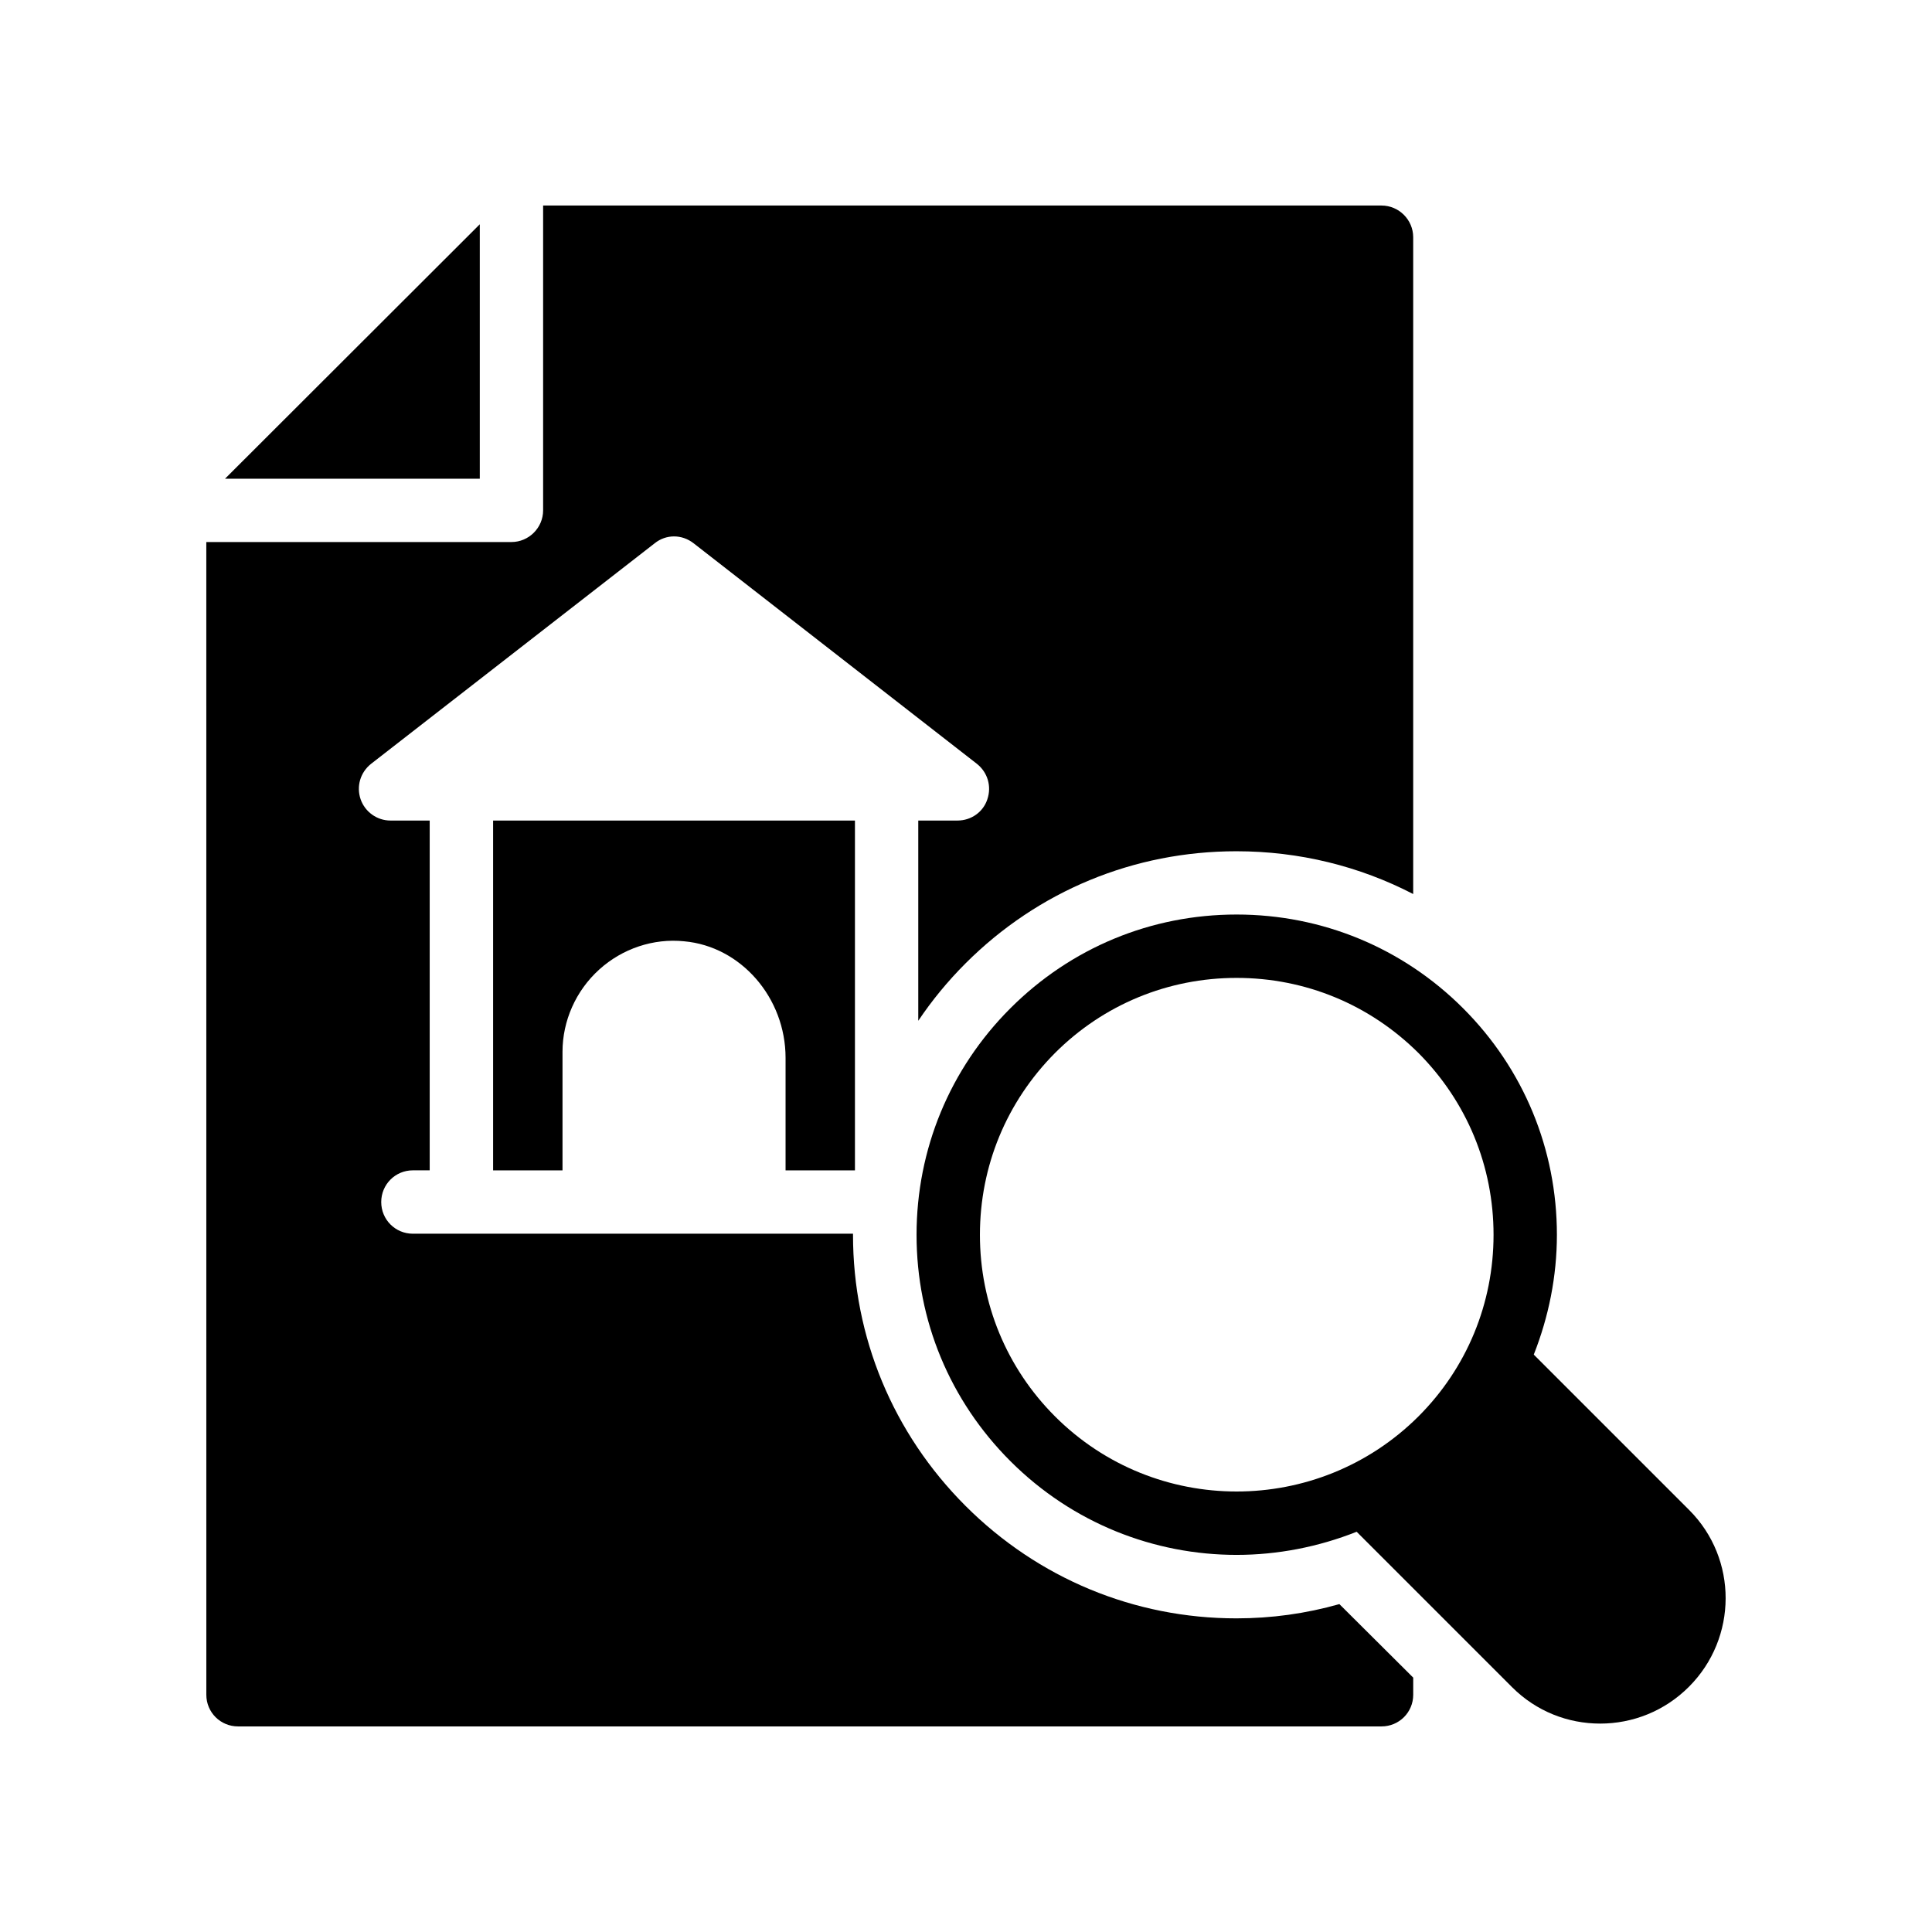
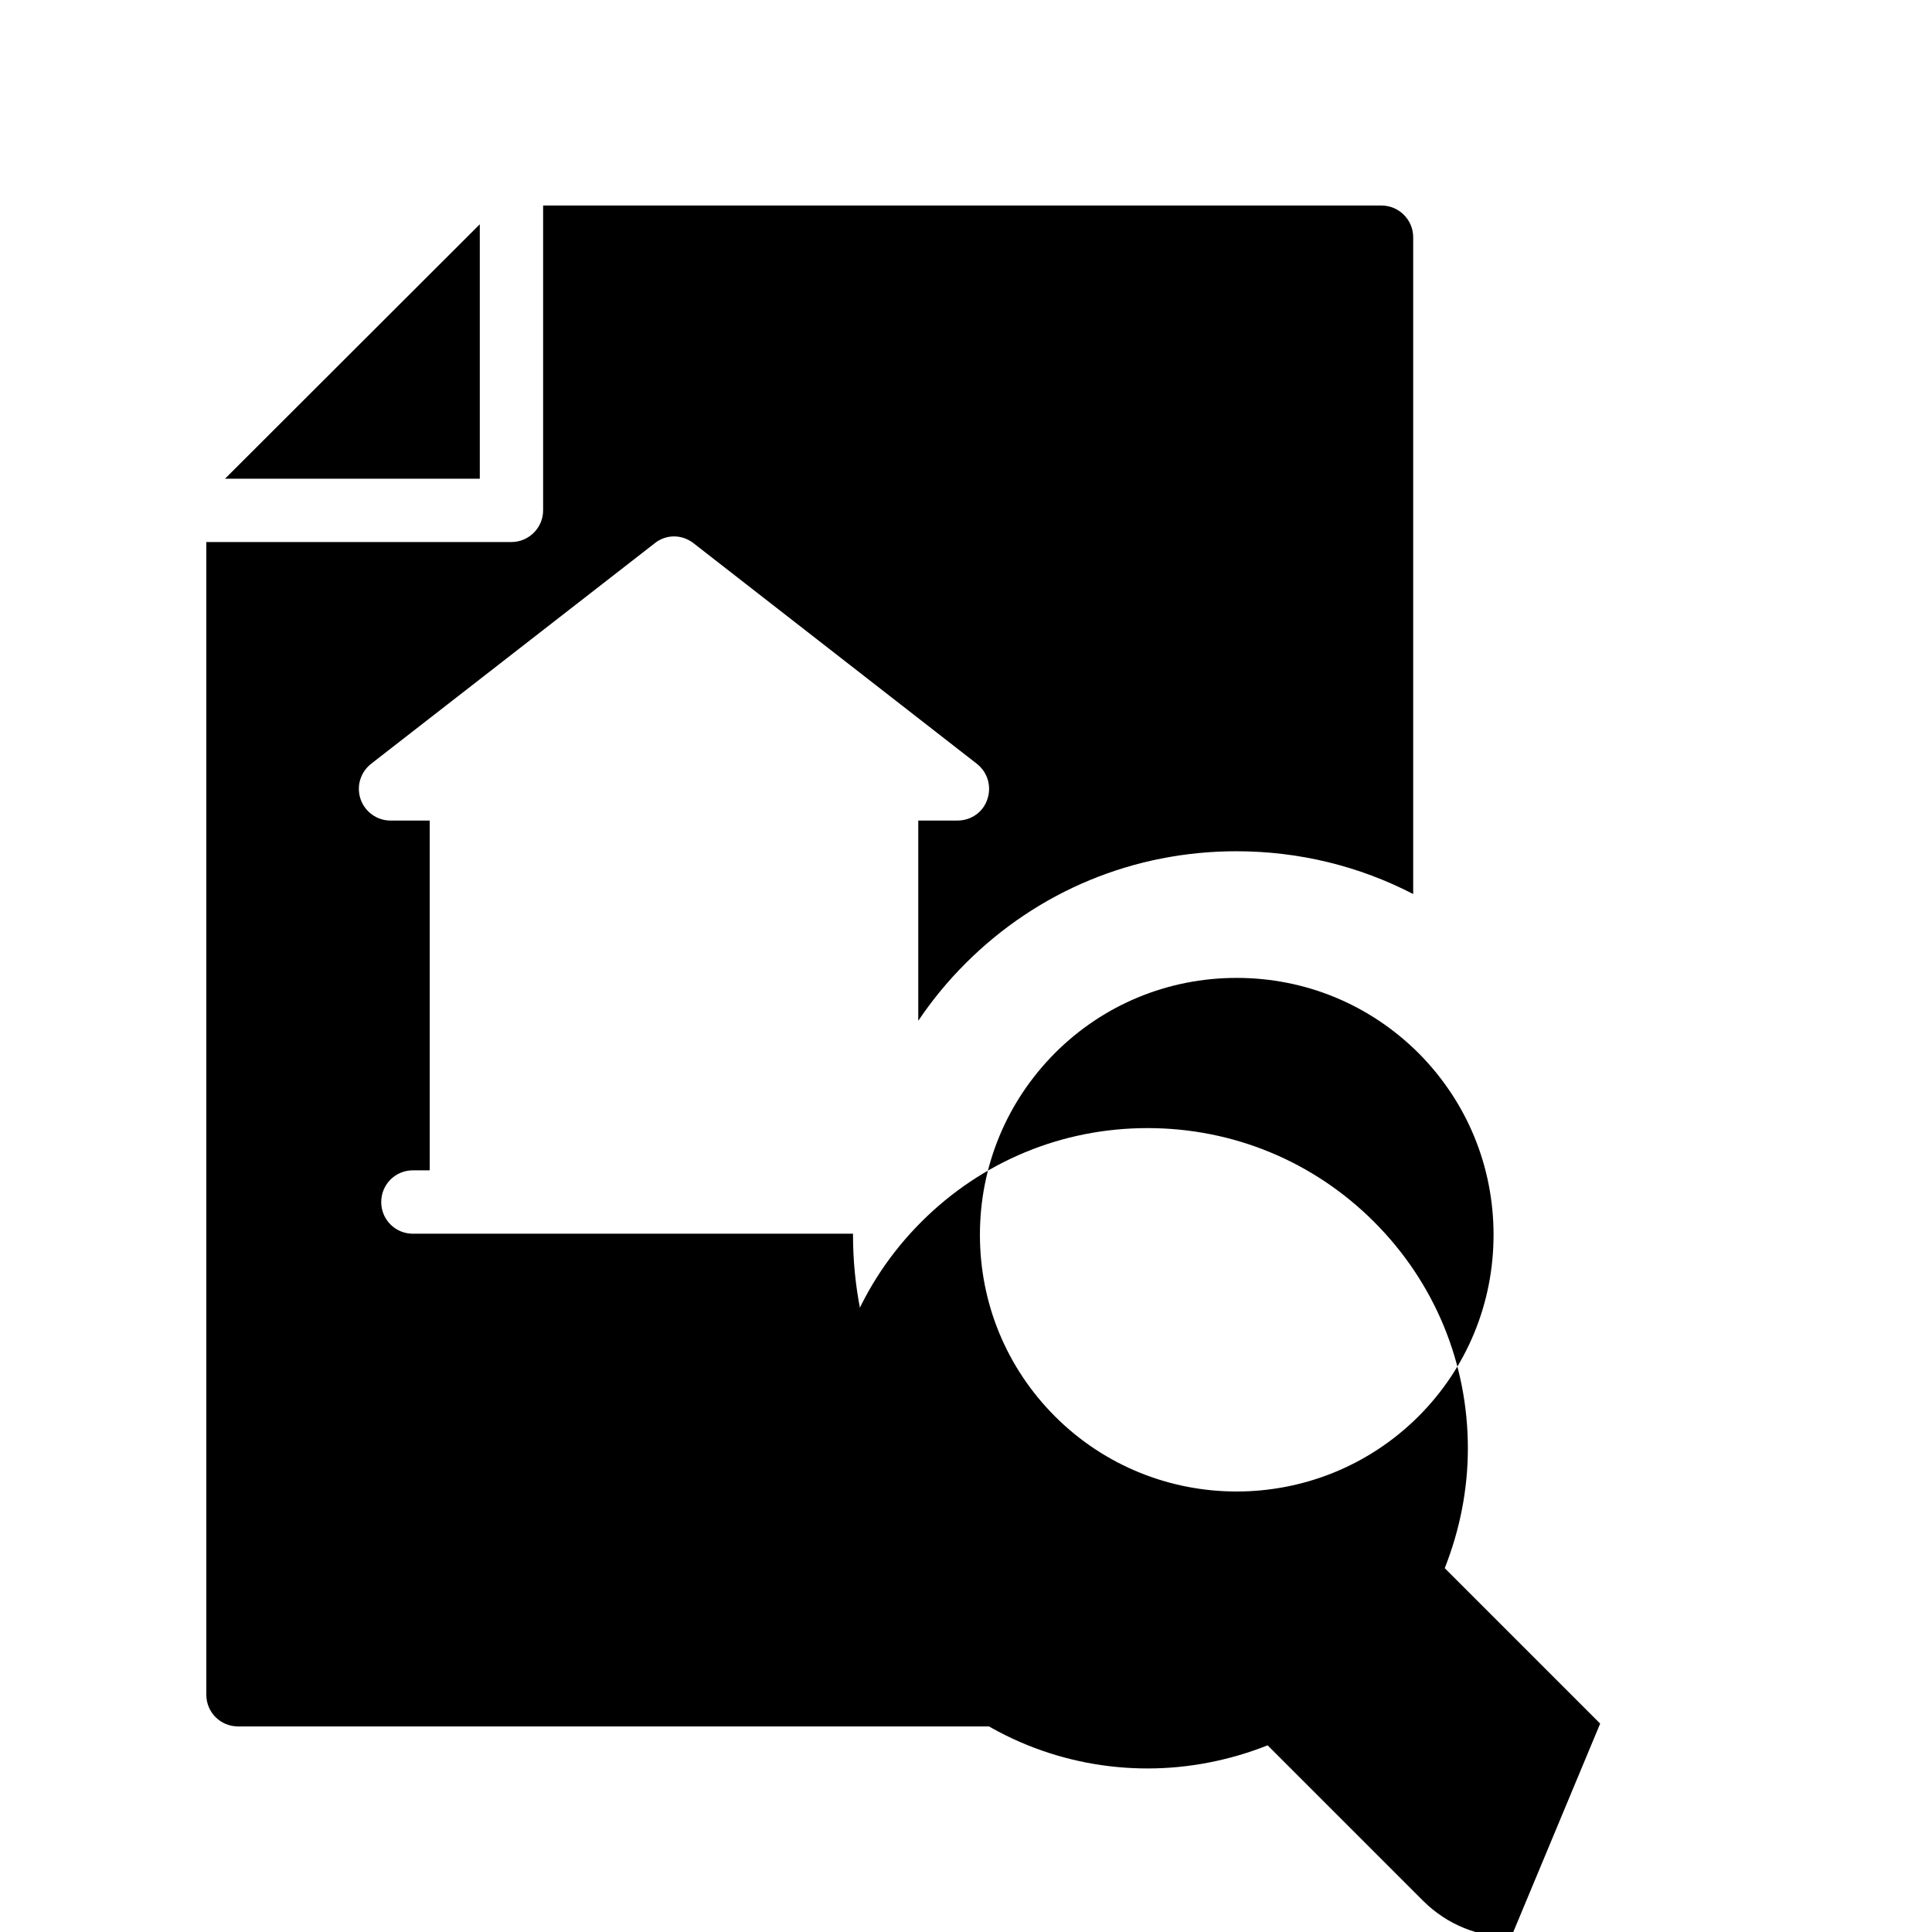
<svg xmlns="http://www.w3.org/2000/svg" fill="#000000" width="800px" height="800px" version="1.1" viewBox="144 144 512 512">
  <g>
    <path d="m198.68 593.12c0 4.703 3.777 8.398 8.398 8.398h303.04c4.617 0 8.398-3.695 8.398-8.398v-4.535l-19.566-19.48c-8.902 2.519-17.969 3.777-27.289 3.777-27.039 0-52.562-10.582-71.793-29.809s-29.812-44.754-29.812-71.789v-0.336h-116.63c-4.703 0-8.398-3.777-8.398-8.398 0-4.617 3.695-8.398 8.398-8.398h4.449v-92.699h-10.41c-3.527 0-6.719-2.266-7.894-5.625-1.176-3.441-0.086-7.137 2.769-9.406l75.152-58.441c3.023-2.434 7.223-2.434 10.328 0l75.066 58.441c2.856 2.266 3.945 5.961 2.769 9.406-1.09 3.359-4.281 5.625-7.894 5.625h-10.41v53.066c3.609-5.375 7.809-10.496 12.512-15.199 19.23-19.23 44.672-29.727 71.793-29.727 16.625 0 32.578 3.945 46.855 11.336v-174.06c0-4.617-3.777-8.398-8.398-8.398h-222.18v80.777c0 4.617-3.777 8.398-8.398 8.398h-80.859z" />
-     <path d="m370.57 454.16v-92.699h-95.891v92.699h18.391v-31.402c0-8.23 3.527-16.207 9.742-21.832 6.129-5.543 14.359-8.312 22.504-7.473 15.027 1.344 26.867 14.945 26.867 30.898v29.809z" />
    <path d="m271.15 270.86v-67.426l-67.512 67.426z" />
-     <path d="m568.06 600.77c8.566 0 17.047-3.273 23.512-9.742 12.93-12.93 13.016-33.922 0.082-46.855l-41.188-41.188c3.945-9.992 6.129-20.738 6.129-31.738 0-22.672-8.816-44-24.855-60.039-16.035-16.031-37.363-24.848-60.035-24.848s-43.914 8.816-59.953 24.855c-16.039 16.039-24.855 37.367-24.855 60.039s8.816 43.914 24.855 59.953c16.543 16.543 38.207 24.855 59.953 24.855 10.832 0 21.664-2.098 31.824-6.129l41.188 41.188c6.465 6.457 14.863 9.648 23.344 9.648zm-48.156-81.406c-26.617 26.535-69.777 26.535-96.312 0-12.848-12.848-19.902-29.977-19.902-48.113 0-18.223 7.055-35.266 19.902-48.199 12.848-12.848 29.977-19.898 48.113-19.898 18.223 0 35.266 7.055 48.199 19.902 12.848 12.93 19.902 29.977 19.902 48.199-0.004 18.133-7.055 35.262-19.902 48.109z" />
+     <path d="m568.06 600.77l-41.188-41.188c3.945-9.992 6.129-20.738 6.129-31.738 0-22.672-8.816-44-24.855-60.039-16.035-16.031-37.363-24.848-60.035-24.848s-43.914 8.816-59.953 24.855c-16.039 16.039-24.855 37.367-24.855 60.039s8.816 43.914 24.855 59.953c16.543 16.543 38.207 24.855 59.953 24.855 10.832 0 21.664-2.098 31.824-6.129l41.188 41.188c6.465 6.457 14.863 9.648 23.344 9.648zm-48.156-81.406c-26.617 26.535-69.777 26.535-96.312 0-12.848-12.848-19.902-29.977-19.902-48.113 0-18.223 7.055-35.266 19.902-48.199 12.848-12.848 29.977-19.898 48.113-19.898 18.223 0 35.266 7.055 48.199 19.902 12.848 12.93 19.902 29.977 19.902 48.199-0.004 18.133-7.055 35.262-19.902 48.109z" />
  </g>
</svg>